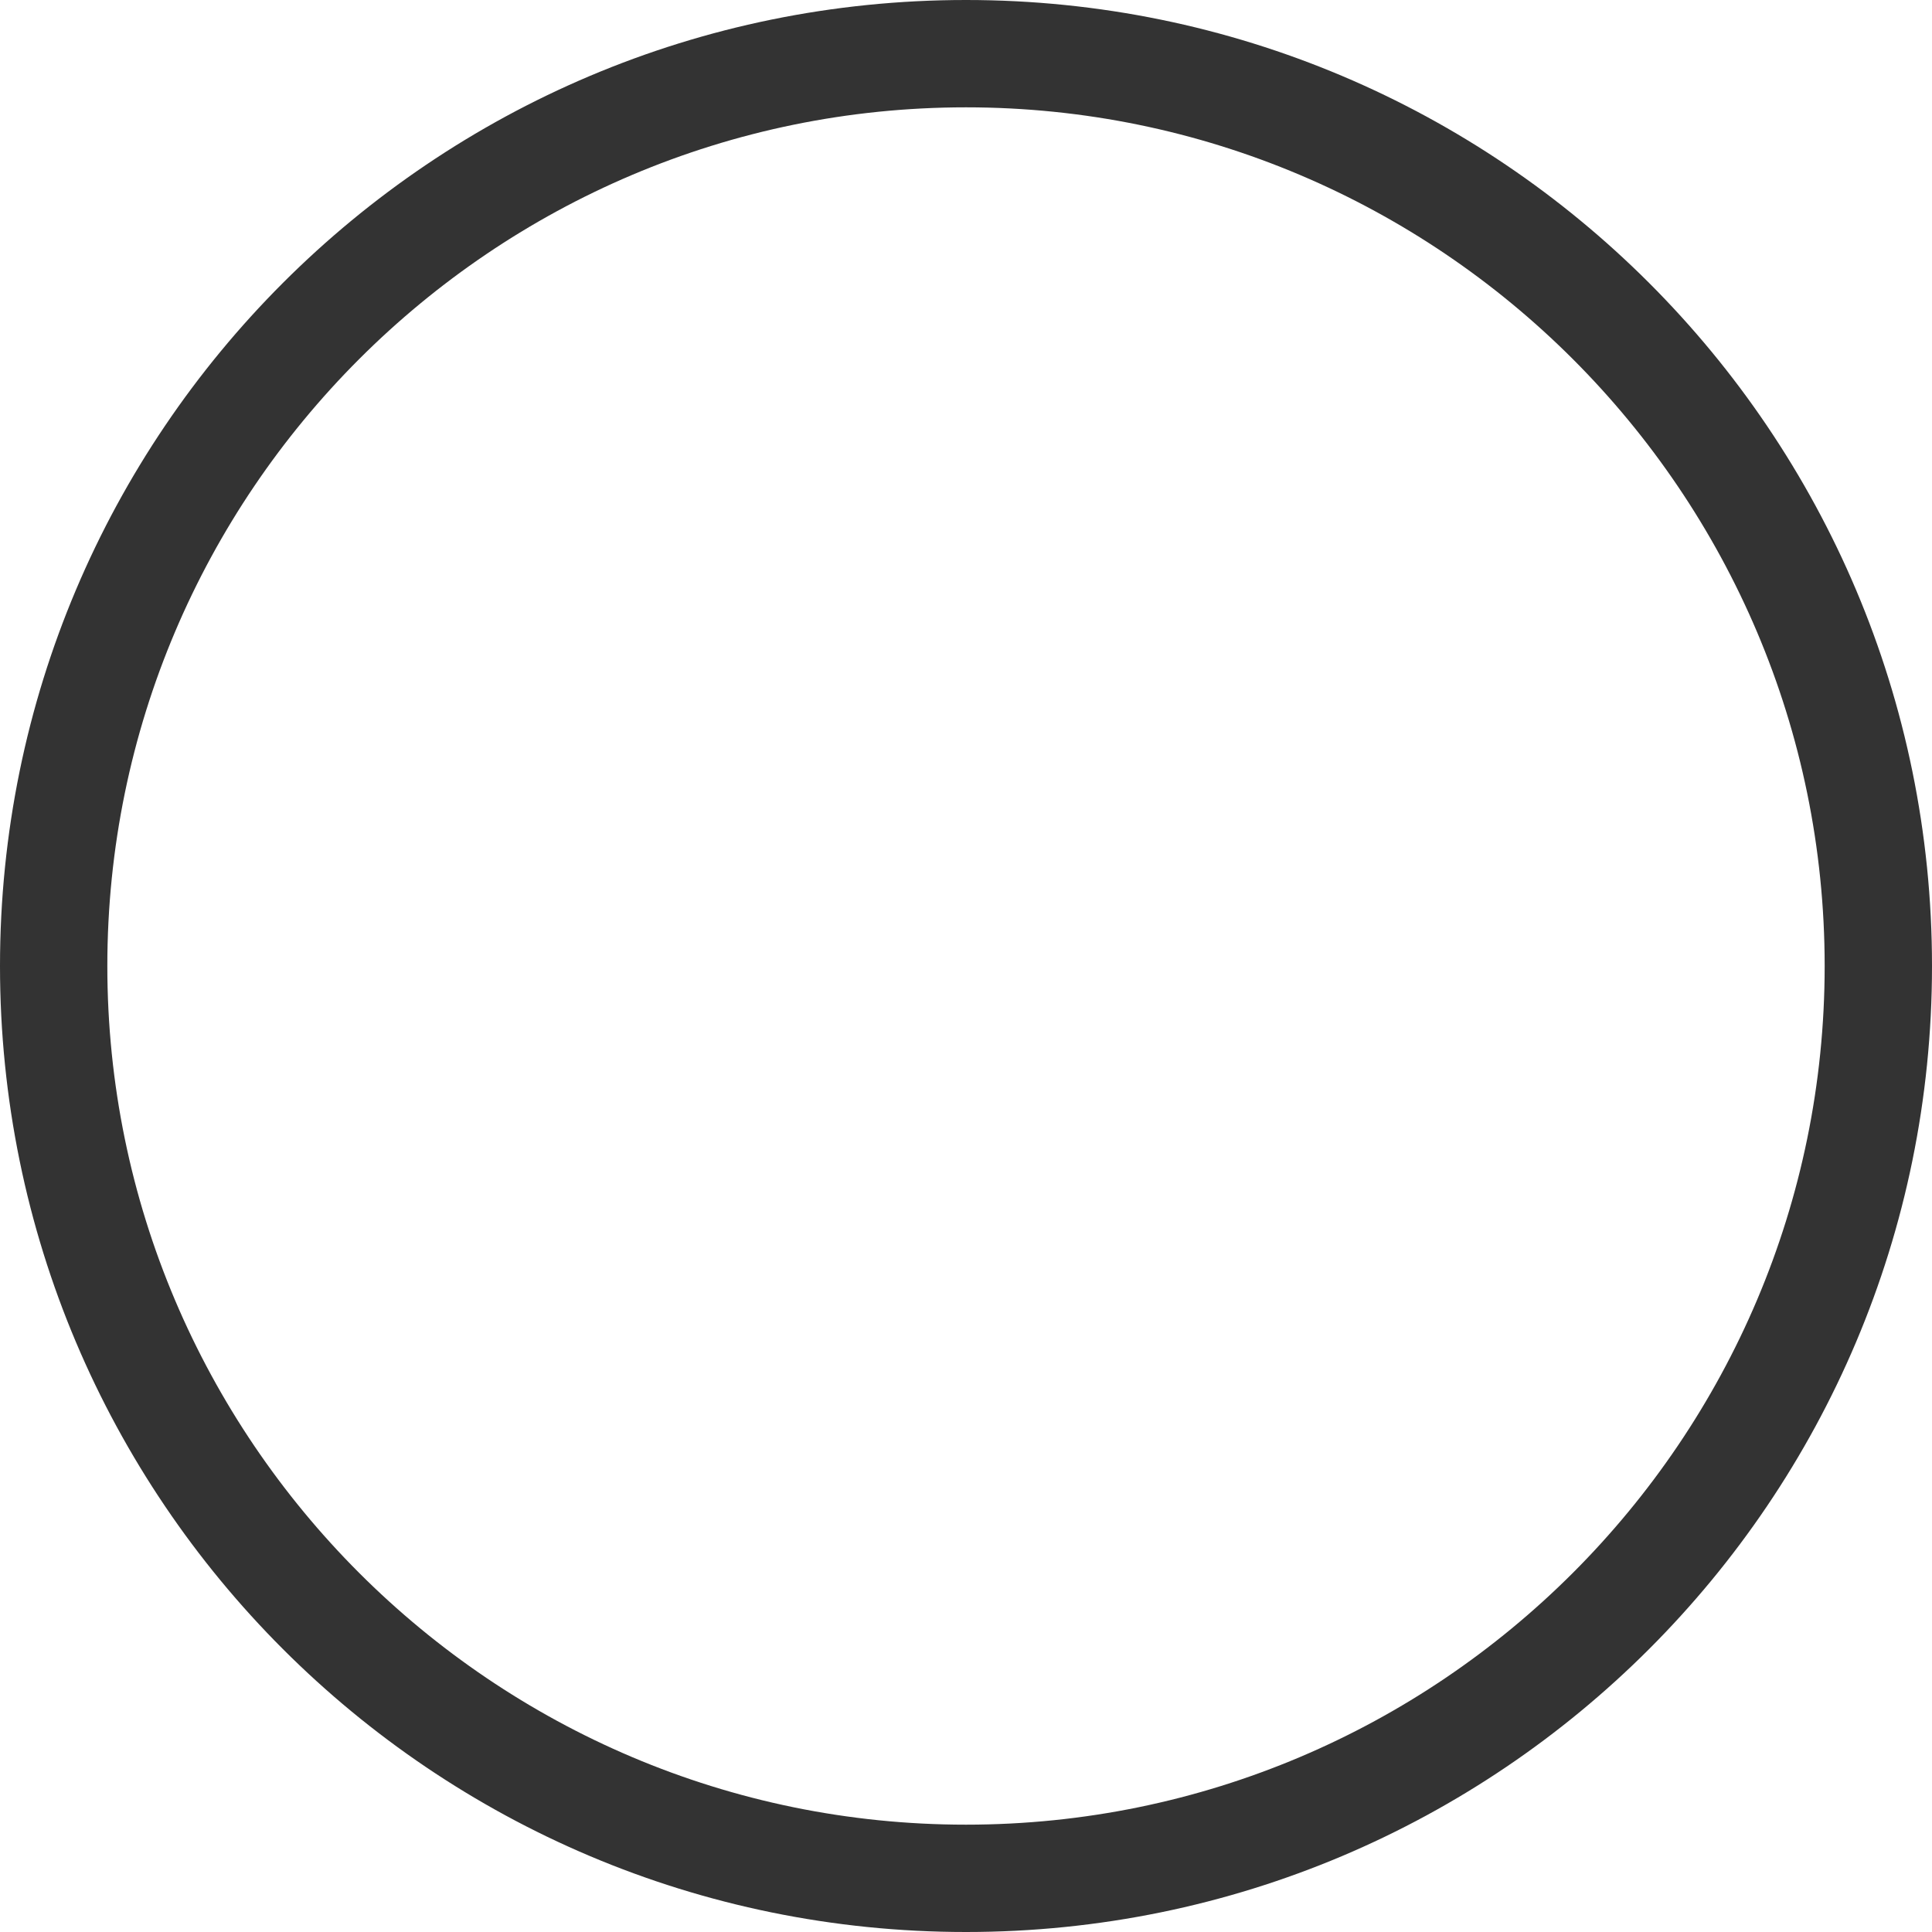
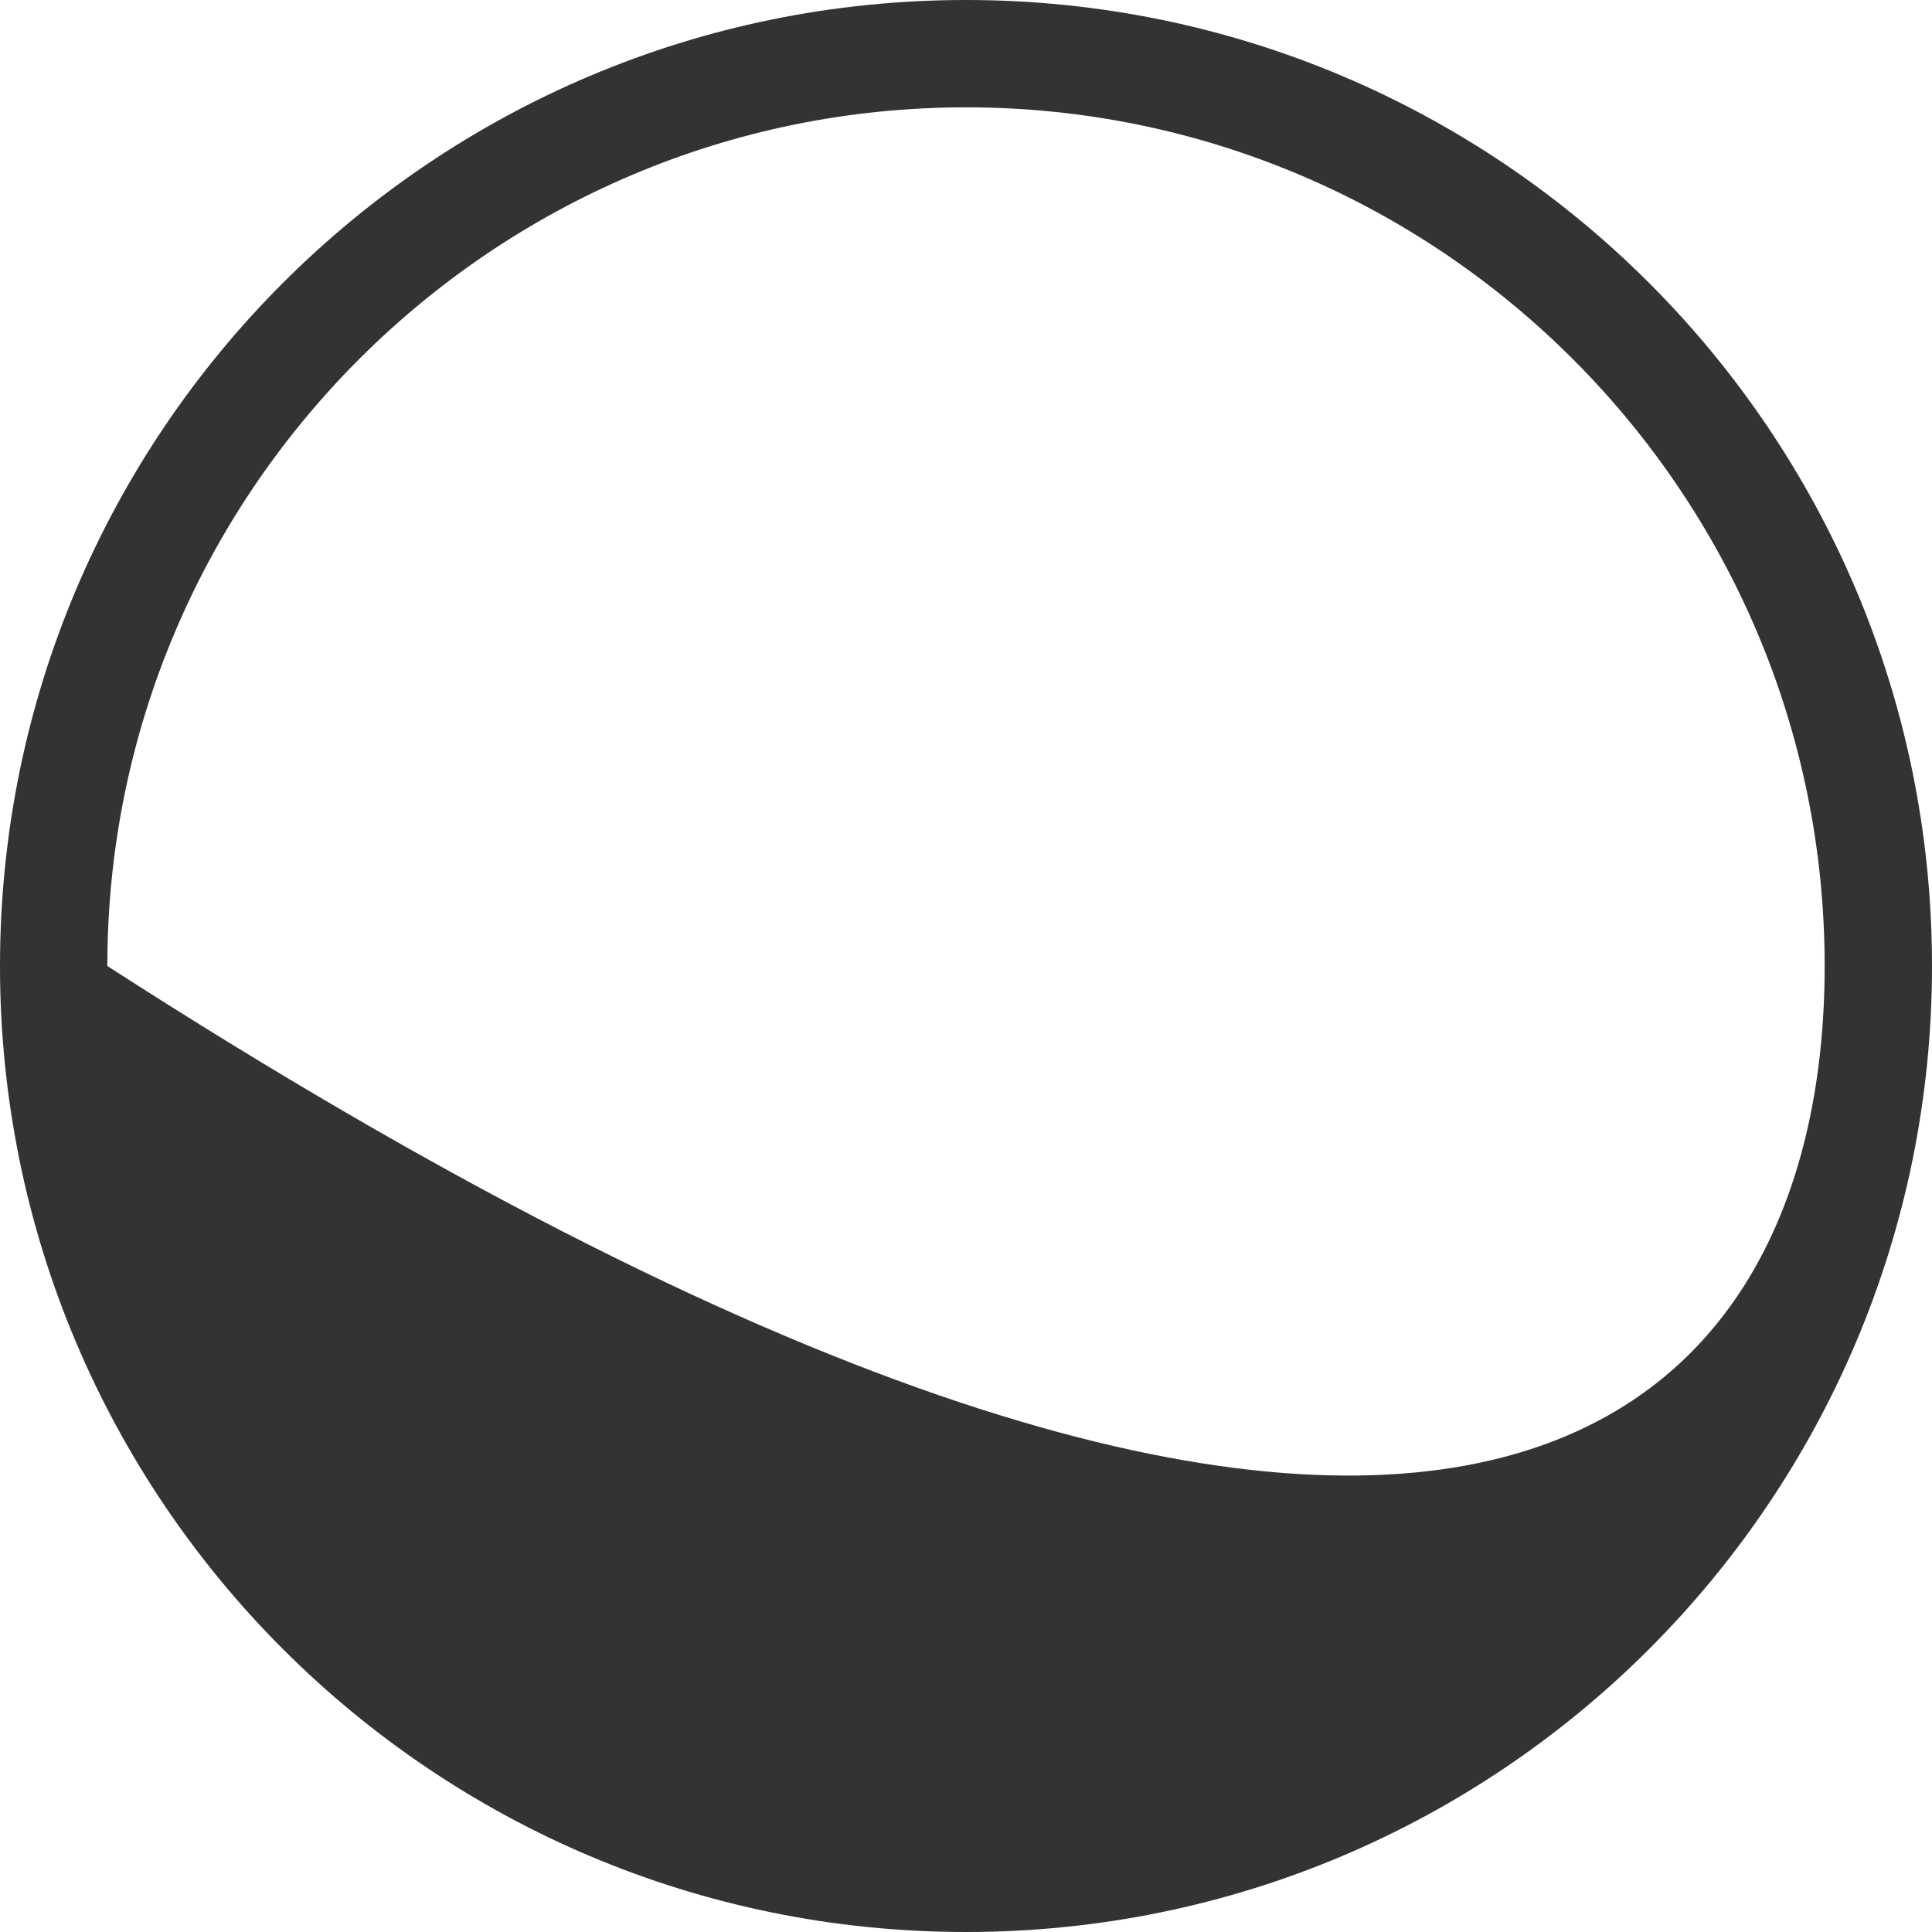
<svg xmlns="http://www.w3.org/2000/svg" width="18" height="18" viewBox="0 0 18 18">
  <g id="パス_1359" data-name="パス 1359" fill="none">
-     <path d="M9,0A9,9,0,1,1,0,9,9,9,0,0,1,9,0Z" stroke="none" />
-     <path d="M 9 1 C 4.589 1 1 4.589 1 9 C 1 13.411 4.589 17 9 17 C 13.411 17 17 13.411 17 9 C 17 4.589 13.411 1 9 1 M 9 0 C 13.971 0 18 4.029 18 9 C 18 13.971 13.971 18 9 18 C 4.029 18 0 13.971 0 9 C 0 4.029 4.029 0 9 0 Z" stroke="none" fill="#333" />
+     <path d="M 9 1 C 4.589 1 1 4.589 1 9 C 13.411 17 17 13.411 17 9 C 17 4.589 13.411 1 9 1 M 9 0 C 13.971 0 18 4.029 18 9 C 18 13.971 13.971 18 9 18 C 4.029 18 0 13.971 0 9 C 0 4.029 4.029 0 9 0 Z" stroke="none" fill="#333" />
  </g>
</svg>